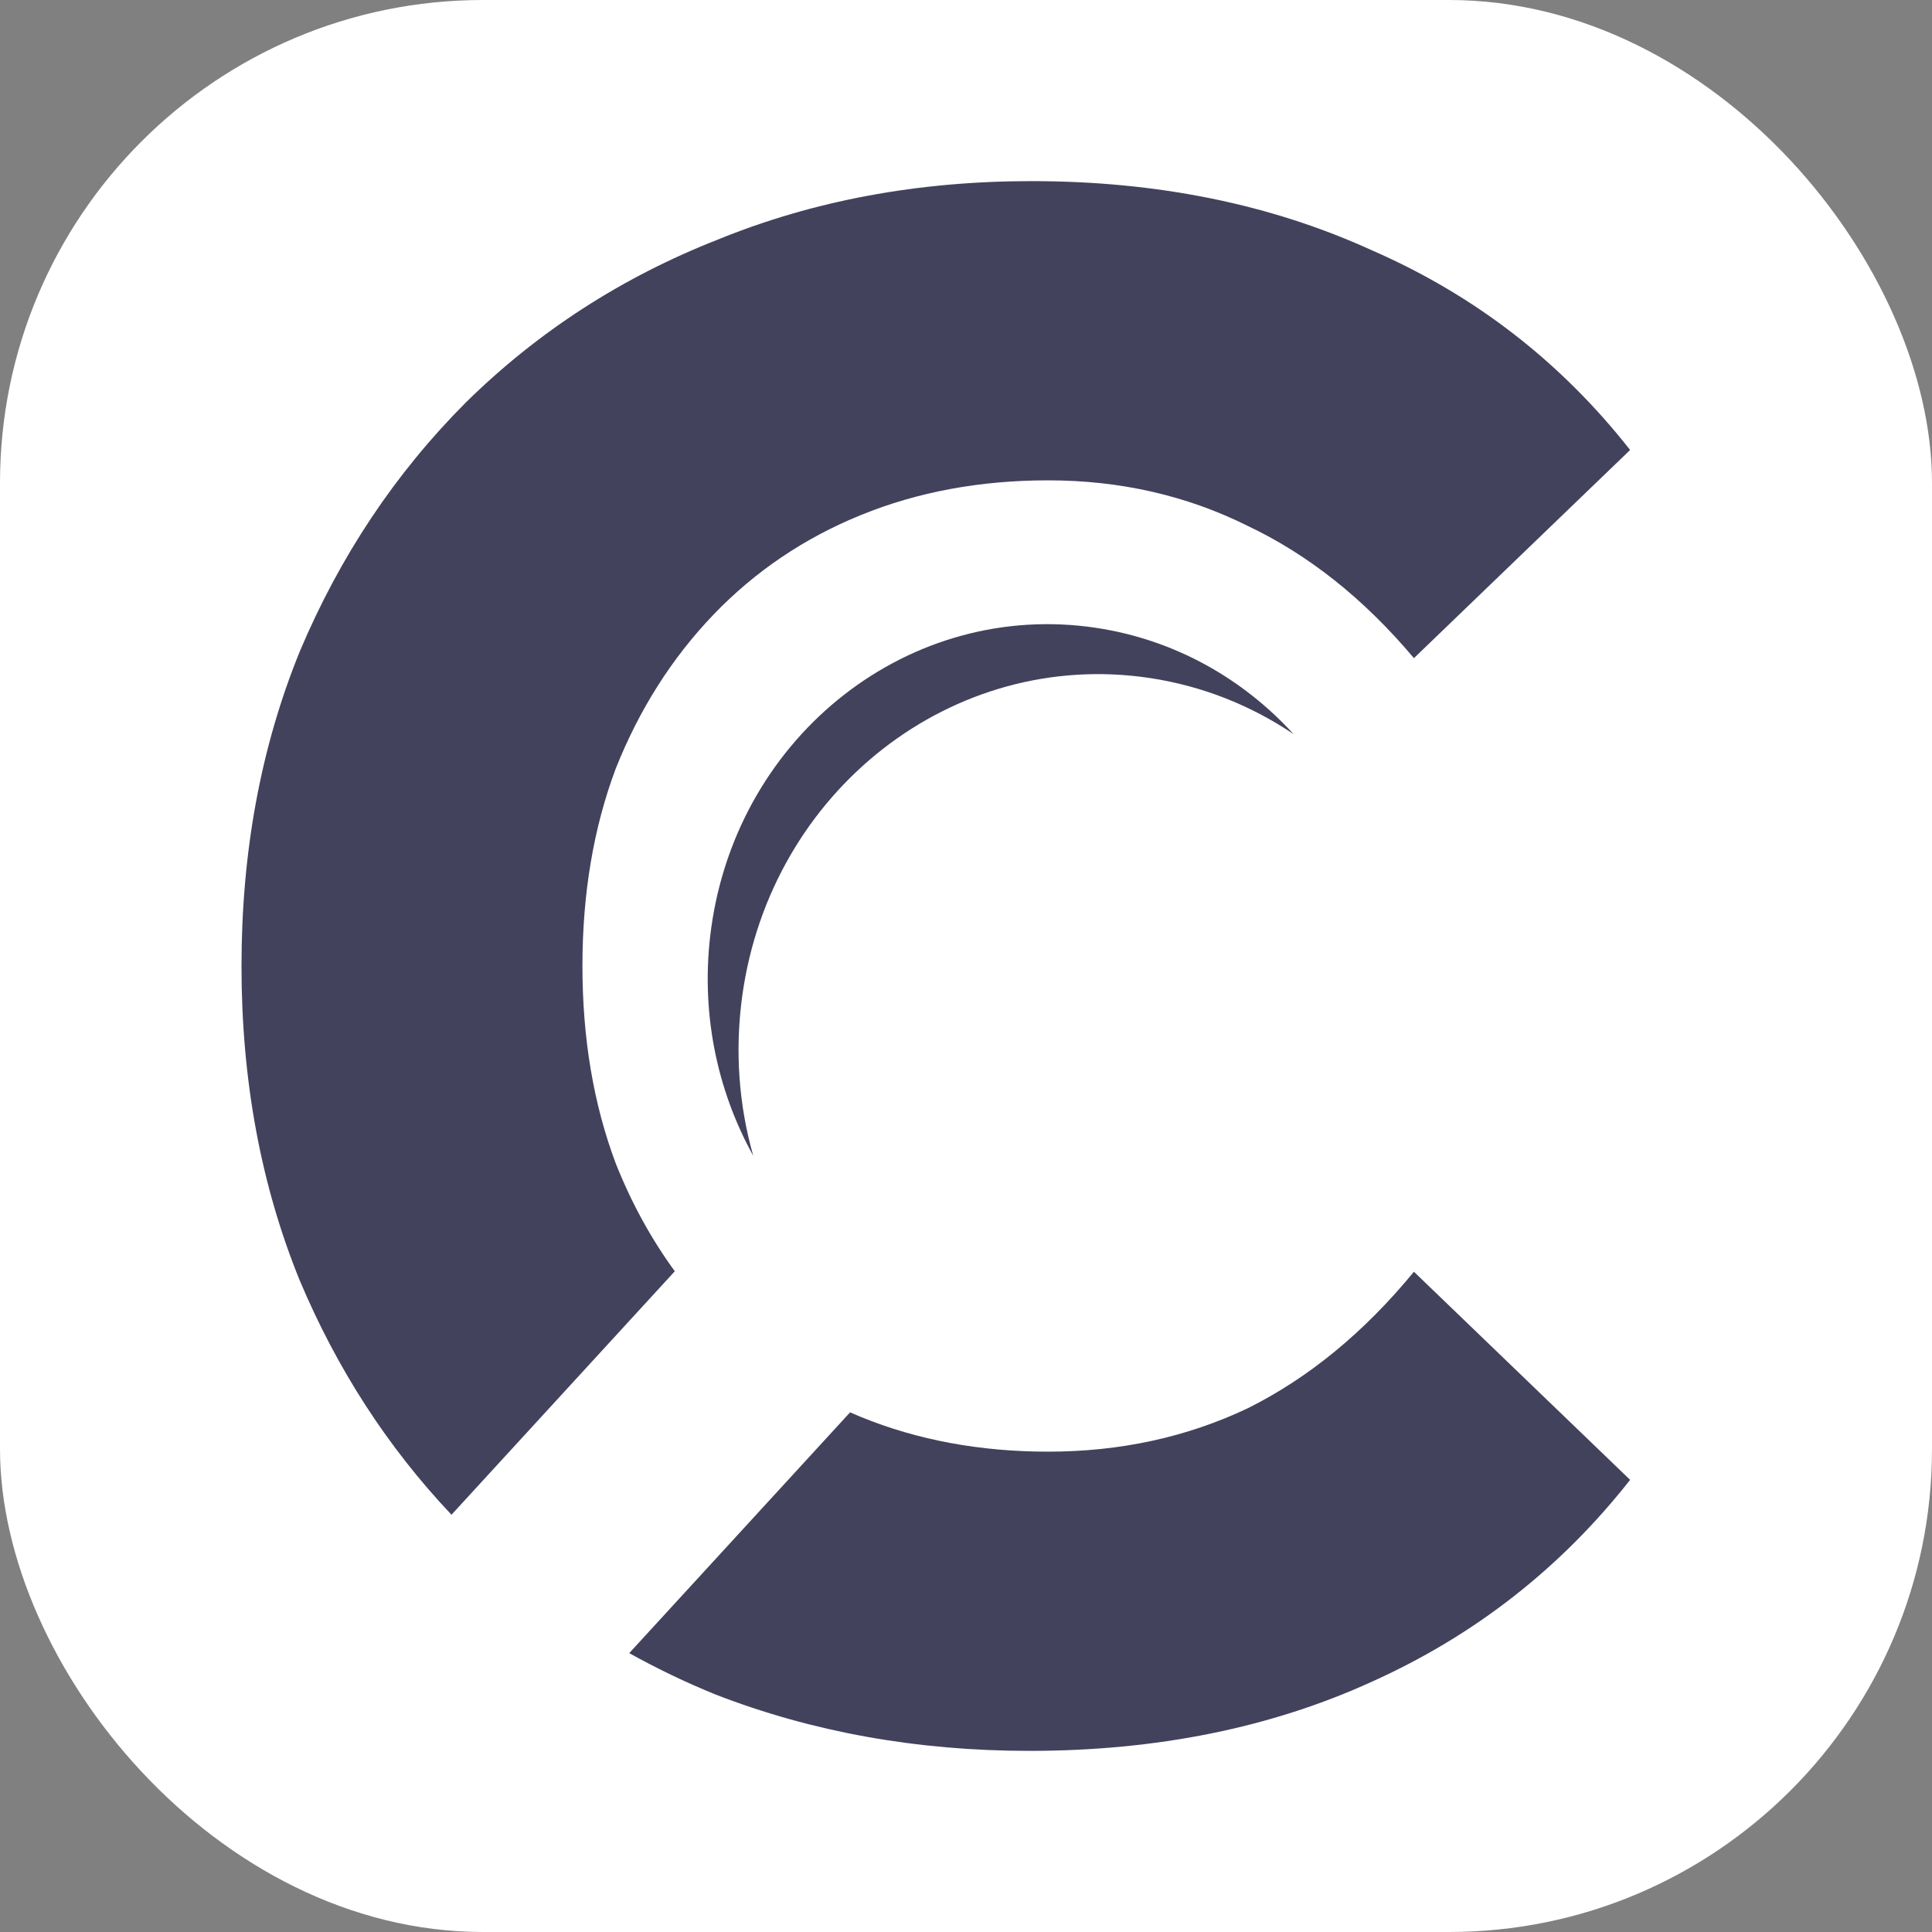
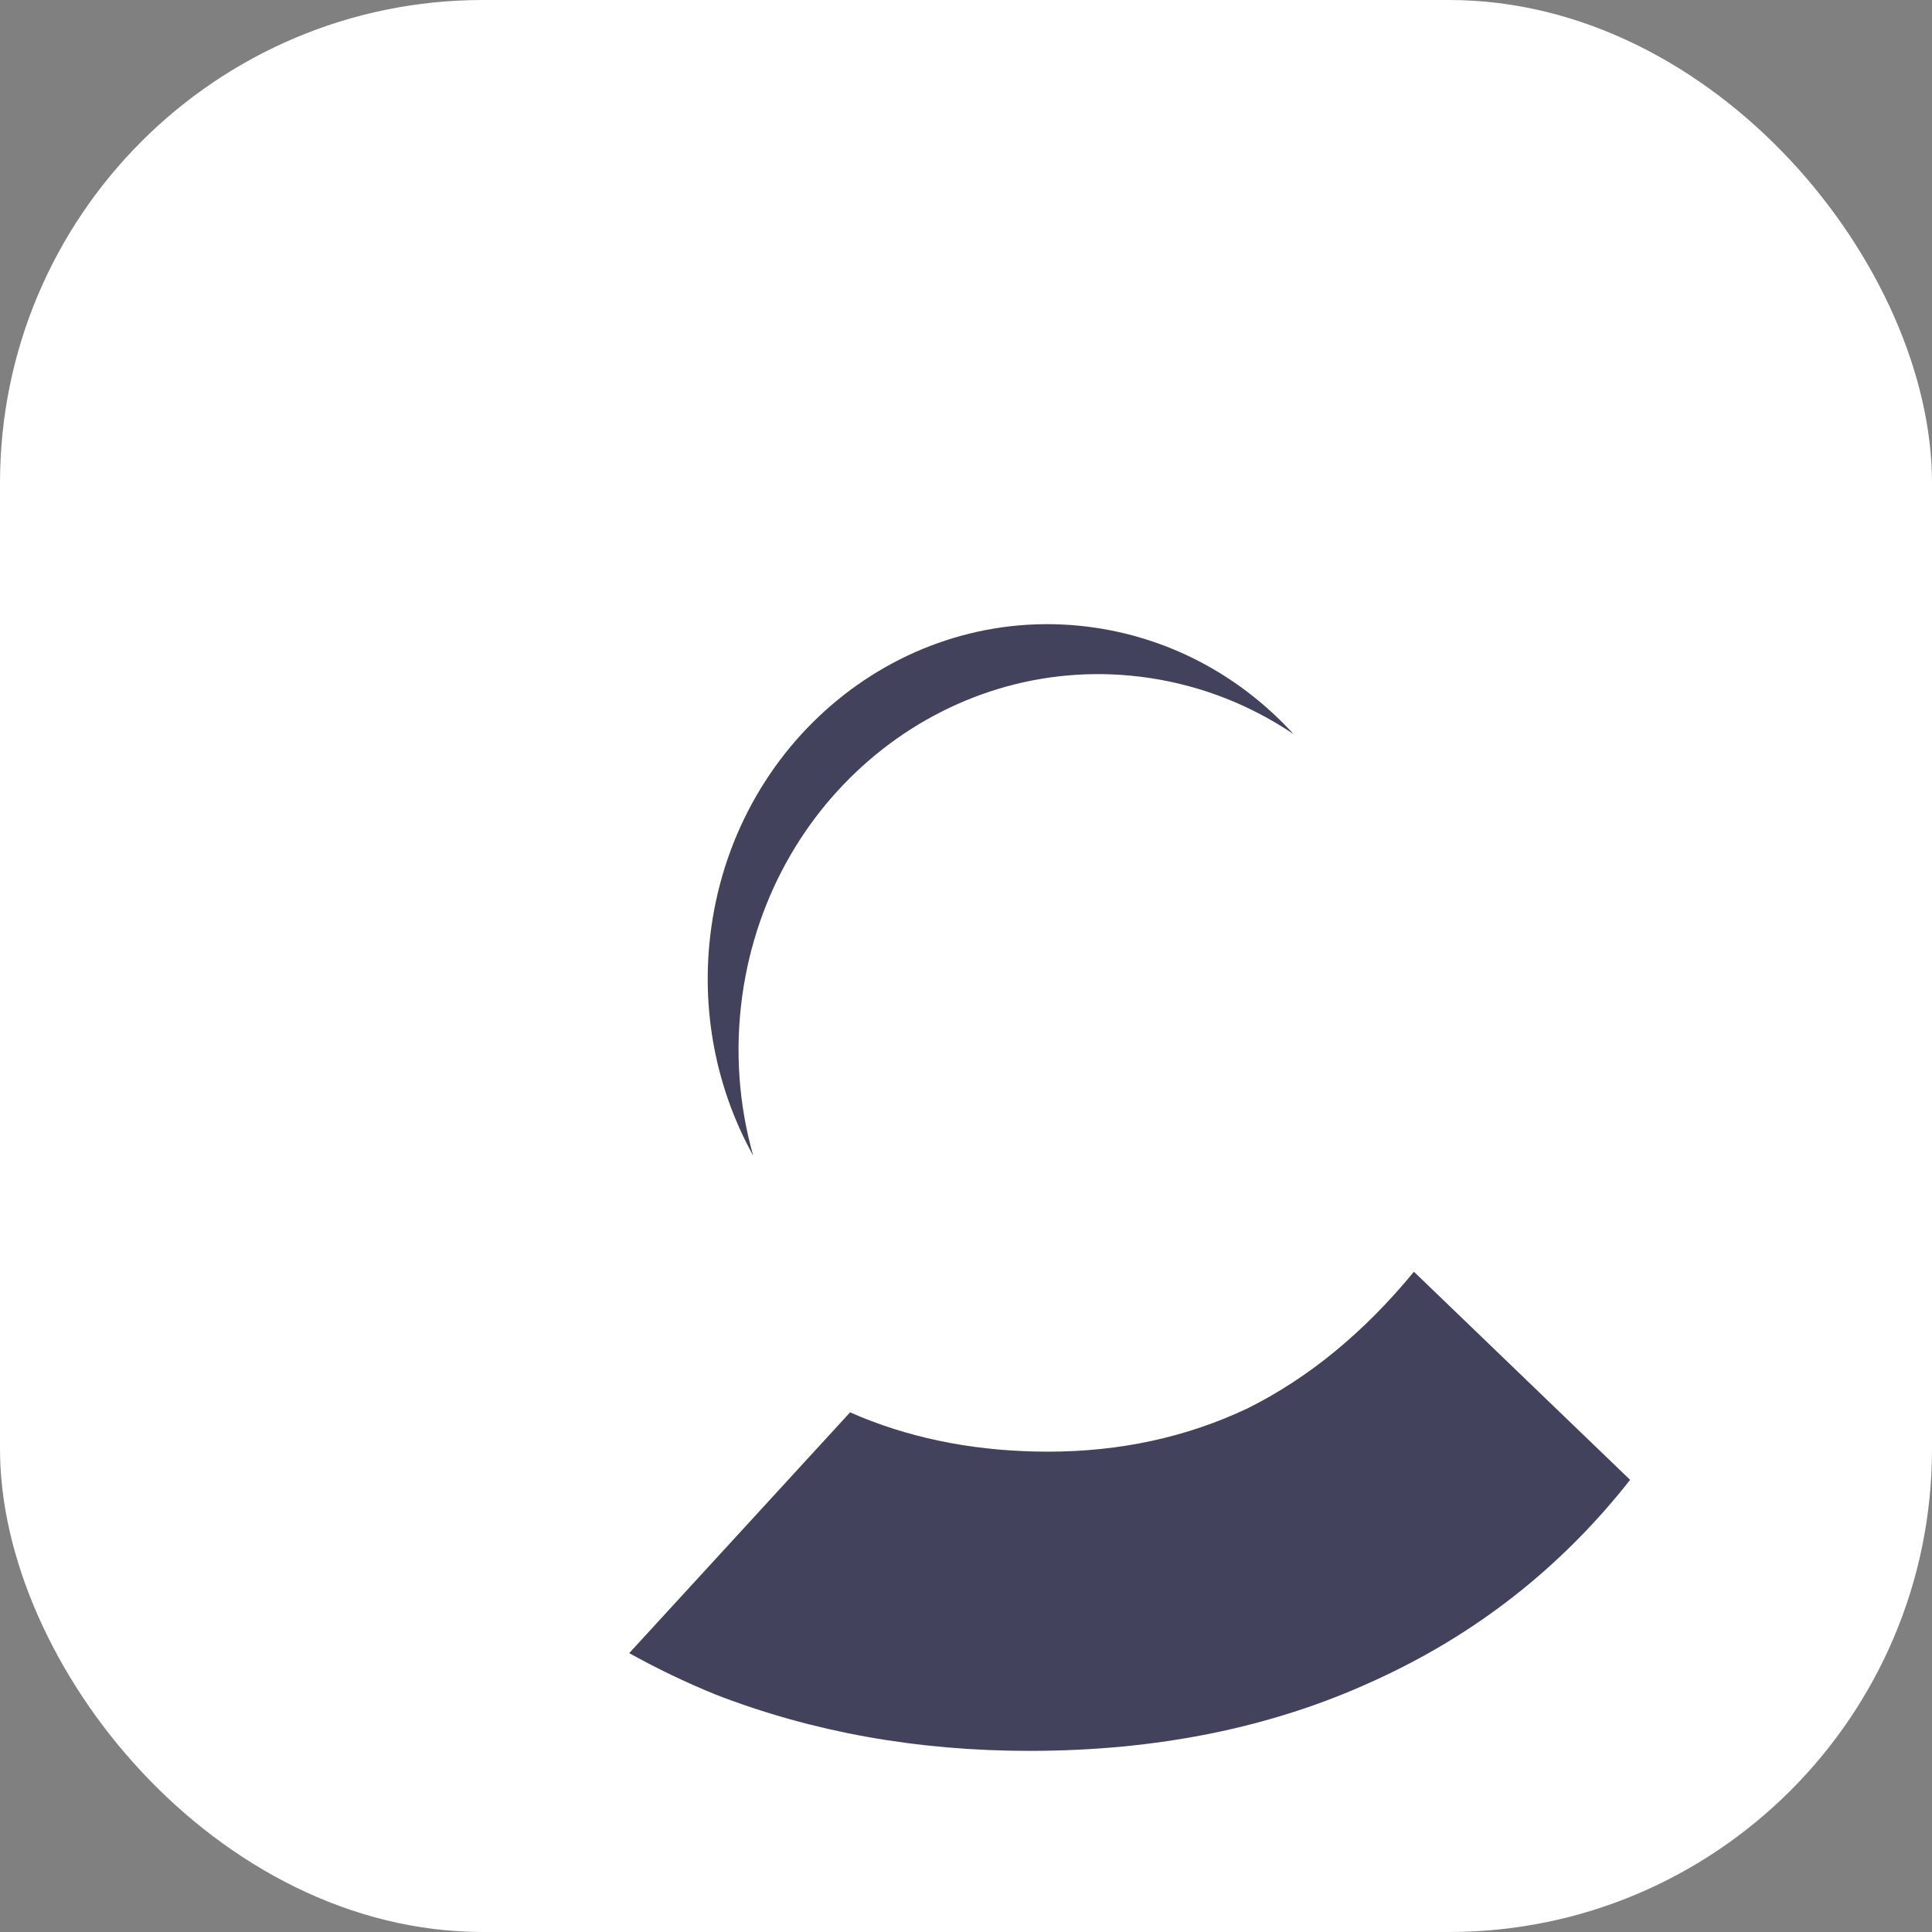
<svg xmlns="http://www.w3.org/2000/svg" width="32" height="32" viewBox="0 0 32 32" fill="none">
  <rect x="0" y="0" width="32" height="32" fill="#808080" stroke="none" />
  <rect width="32" height="32" rx="8" fill="white" />
  <path d="M11.85 28.066C13.457 28.689 15.19 29 17.049 29C19.161 29 21.055 28.617 22.73 27.851C24.429 27.085 25.852 25.971 27 24.511L23.419 21.064C22.593 22.069 21.675 22.823 20.665 23.326C19.655 23.805 18.553 24.044 17.359 24.044C16.235 24.044 15.202 23.853 14.261 23.47C14.2 23.445 14.14 23.419 14.08 23.393L10.422 27.381C10.878 27.635 11.354 27.864 11.85 28.066Z" fill="#43425D" />
-   <path d="M7.478 25.089C6.421 23.971 5.583 22.677 4.964 21.207C4.321 19.627 4 17.891 4 16C4 14.109 4.321 12.373 4.964 10.793C5.63 9.213 6.548 7.836 7.719 6.663C8.912 5.49 10.301 4.592 11.885 3.97C13.469 3.323 15.202 3 17.084 3C19.173 3 21.055 3.383 22.73 4.149C24.429 4.891 25.852 5.993 27 7.453L23.419 10.901C22.593 9.919 21.675 9.189 20.665 8.71C19.655 8.207 18.553 7.956 17.359 7.956C16.235 7.956 15.202 8.147 14.261 8.53C13.319 8.913 12.505 9.464 11.816 10.182C11.127 10.901 10.588 11.751 10.198 12.732C9.83 13.714 9.647 14.803 9.647 16C9.647 17.197 9.83 18.286 10.198 19.268C10.458 19.922 10.784 20.518 11.177 21.056L7.478 25.089Z" fill="#43425D" />
  <path d="M12.476 19.143C12.239 18.31 12.168 17.411 12.294 16.495C12.764 13.097 15.786 10.74 19.044 11.23C19.921 11.362 20.726 11.688 21.425 12.159C20.585 11.238 19.454 10.595 18.155 10.399C15.078 9.936 12.224 12.162 11.78 15.371C11.593 16.727 11.866 18.042 12.476 19.143Z" fill="#43425D" />
</svg>